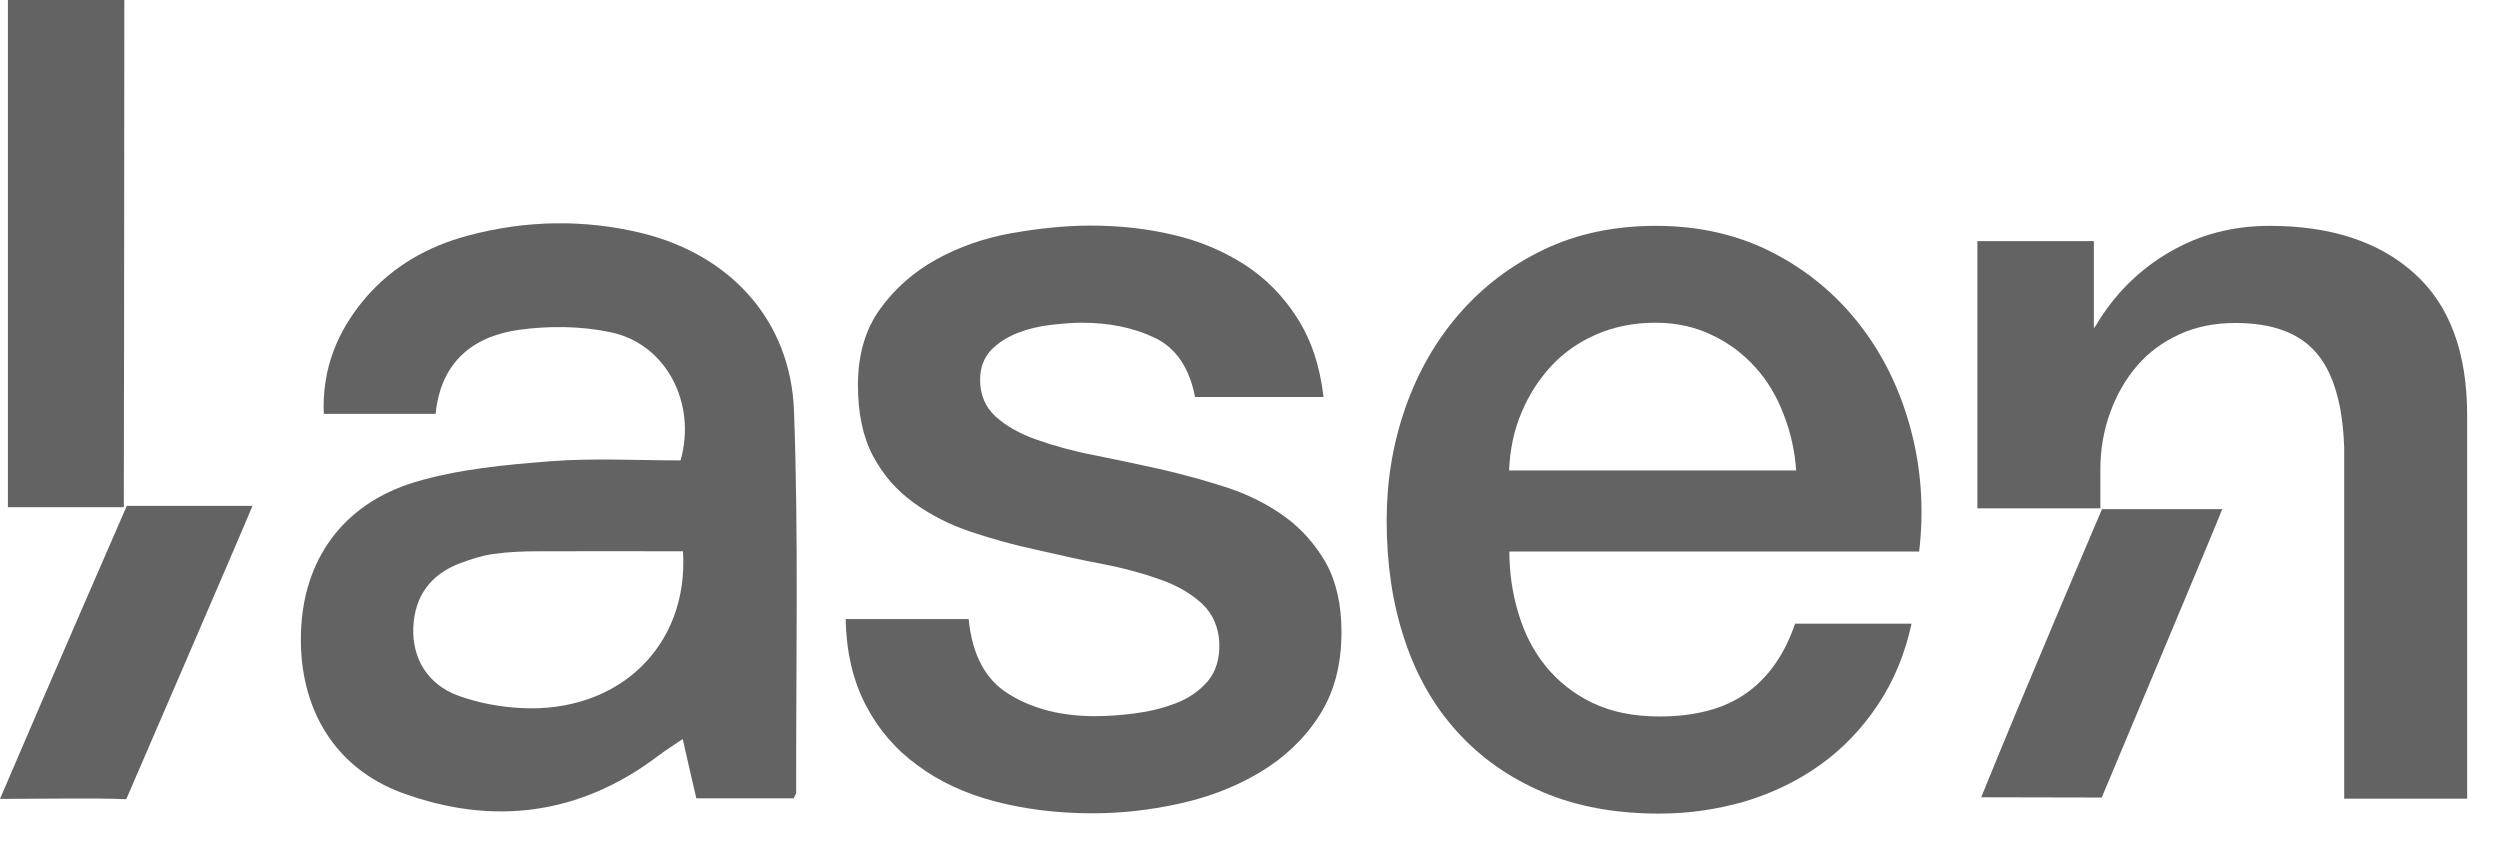
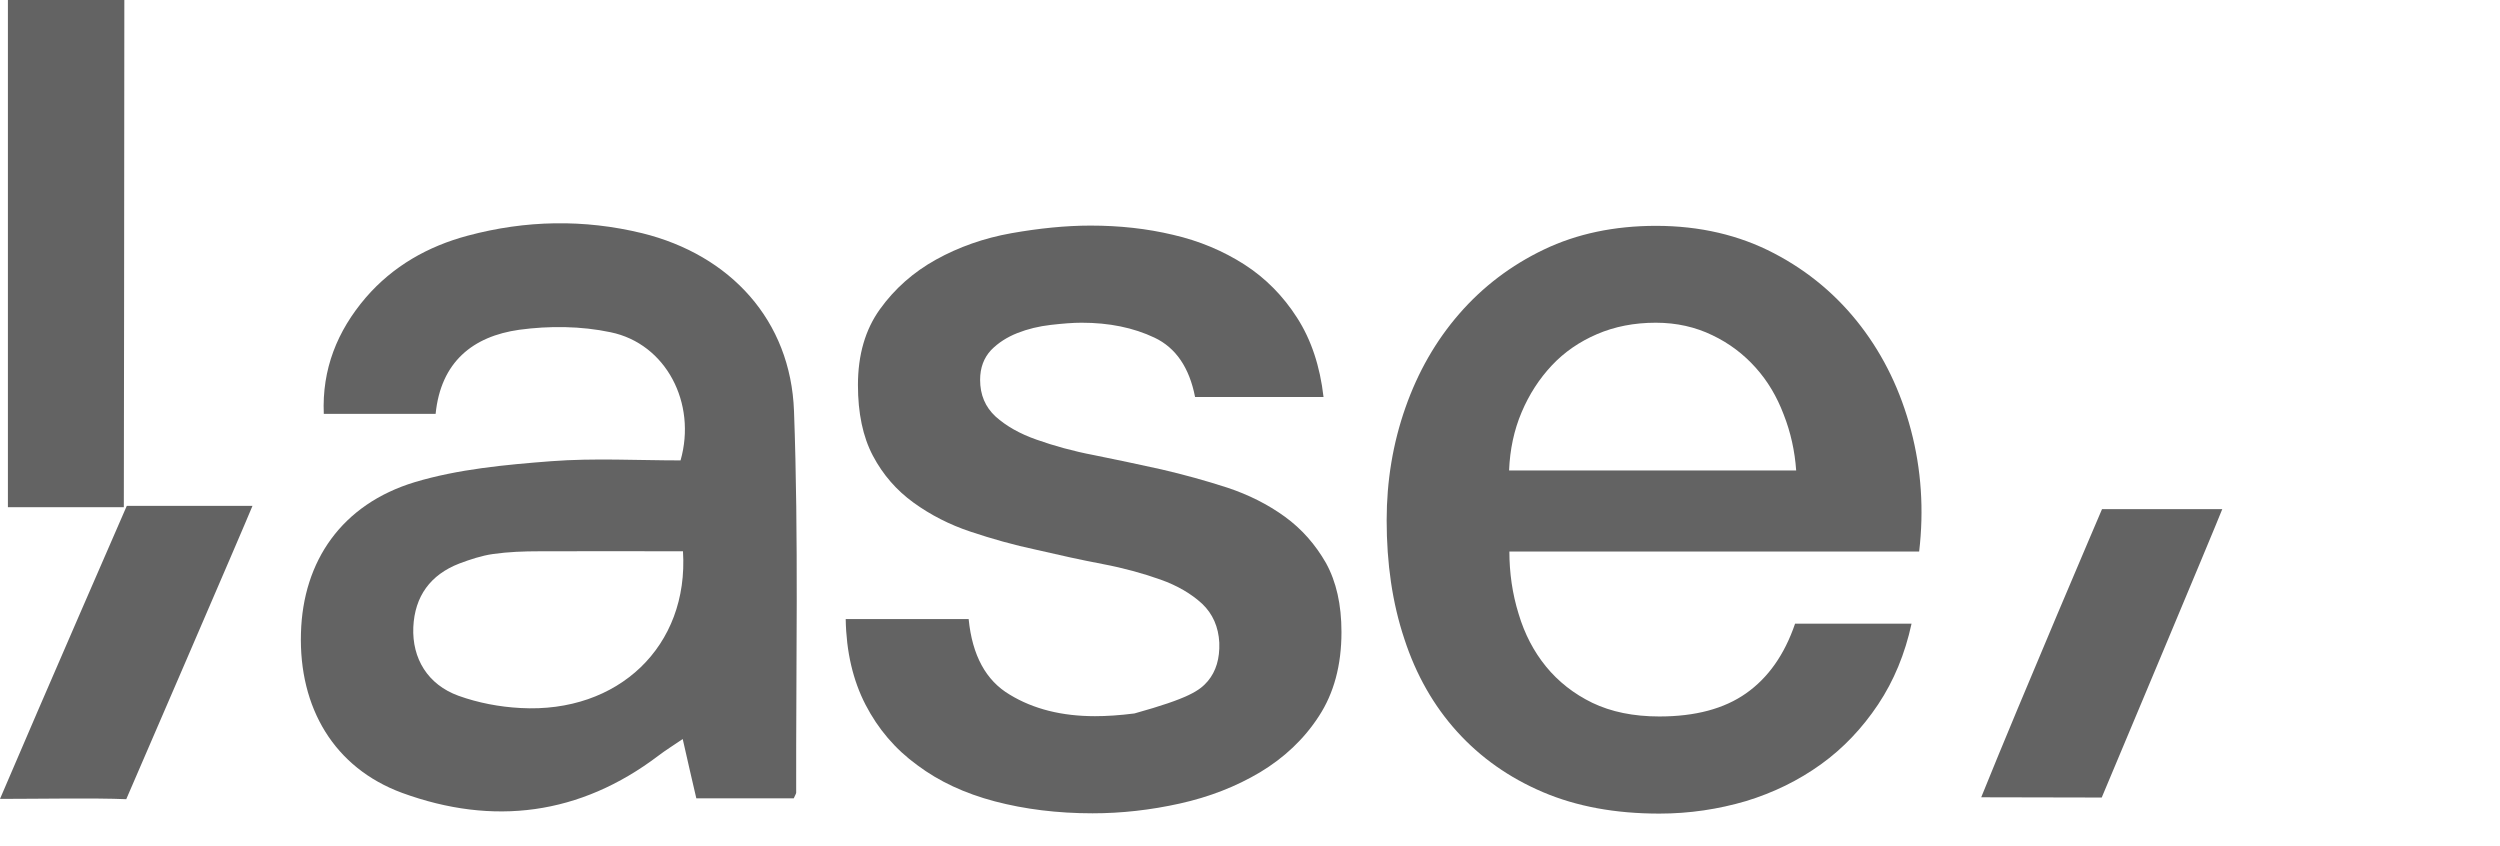
<svg xmlns="http://www.w3.org/2000/svg" width="68" height="23" viewBox="0 0 68 23" fill="none">
  <path d="M3.449 13.759C4.567 13.759 5.684 13.759 6.868 13.759C6.669 14.255 3.434 21.738 3.434 21.738C2.583 21.701 0.999 21.73 0 21.73C1.177 18.97 3.449 13.759 3.449 13.759Z" fill="#636363" />
-   <path d="M26.348 16.845C26.445 17.822 26.815 18.511 27.466 18.895C28.11 19.288 28.887 19.48 29.783 19.48C30.093 19.48 30.449 19.458 30.856 19.406C31.256 19.354 31.633 19.265 31.988 19.125C32.343 18.992 32.632 18.784 32.854 18.525C33.076 18.259 33.18 17.911 33.165 17.482C33.143 17.052 32.987 16.697 32.699 16.423C32.403 16.15 32.025 15.928 31.566 15.765C31.108 15.602 30.582 15.454 29.997 15.343C29.413 15.232 28.813 15.099 28.206 14.958C27.577 14.825 26.977 14.655 26.4 14.462C25.823 14.27 25.305 14.003 24.846 13.67C24.387 13.337 24.017 12.915 23.743 12.397C23.469 11.879 23.336 11.235 23.336 10.473C23.336 9.651 23.536 8.963 23.936 8.408C24.335 7.853 24.846 7.401 25.46 7.061C26.075 6.72 26.763 6.476 27.51 6.343C28.265 6.21 28.983 6.136 29.664 6.136C30.449 6.136 31.196 6.217 31.907 6.387C32.617 6.55 33.269 6.824 33.846 7.194C34.423 7.564 34.904 8.053 35.282 8.645C35.667 9.244 35.904 9.962 36 10.799H32.506C32.351 9.999 31.981 9.459 31.404 9.185C30.826 8.911 30.168 8.778 29.42 8.778C29.183 8.778 28.909 8.8 28.584 8.837C28.258 8.874 27.954 8.948 27.673 9.059C27.392 9.17 27.148 9.326 26.955 9.525C26.763 9.733 26.659 9.999 26.659 10.332C26.659 10.739 26.8 11.072 27.081 11.331C27.362 11.583 27.733 11.798 28.199 11.96C28.658 12.123 29.183 12.271 29.768 12.382C30.352 12.501 30.959 12.627 31.588 12.767C32.195 12.908 32.788 13.071 33.38 13.263C33.964 13.456 34.49 13.722 34.949 14.055C35.408 14.388 35.778 14.81 36.066 15.313C36.348 15.824 36.488 16.446 36.488 17.193C36.488 18.096 36.281 18.858 35.874 19.48C35.467 20.109 34.926 20.613 34.275 21.005C33.617 21.397 32.891 21.678 32.092 21.856C31.293 22.034 30.501 22.122 29.716 22.122C28.761 22.122 27.873 22.011 27.059 21.797C26.245 21.582 25.542 21.256 24.95 20.812C24.35 20.376 23.884 19.828 23.543 19.169C23.203 18.511 23.018 17.733 23.003 16.838H26.348V16.845Z" fill="#636363" />
+   <path d="M26.348 16.845C26.445 17.822 26.815 18.511 27.466 18.895C28.11 19.288 28.887 19.48 29.783 19.48C30.093 19.48 30.449 19.458 30.856 19.406C32.343 18.992 32.632 18.784 32.854 18.525C33.076 18.259 33.18 17.911 33.165 17.482C33.143 17.052 32.987 16.697 32.699 16.423C32.403 16.15 32.025 15.928 31.566 15.765C31.108 15.602 30.582 15.454 29.997 15.343C29.413 15.232 28.813 15.099 28.206 14.958C27.577 14.825 26.977 14.655 26.4 14.462C25.823 14.27 25.305 14.003 24.846 13.67C24.387 13.337 24.017 12.915 23.743 12.397C23.469 11.879 23.336 11.235 23.336 10.473C23.336 9.651 23.536 8.963 23.936 8.408C24.335 7.853 24.846 7.401 25.46 7.061C26.075 6.72 26.763 6.476 27.51 6.343C28.265 6.21 28.983 6.136 29.664 6.136C30.449 6.136 31.196 6.217 31.907 6.387C32.617 6.55 33.269 6.824 33.846 7.194C34.423 7.564 34.904 8.053 35.282 8.645C35.667 9.244 35.904 9.962 36 10.799H32.506C32.351 9.999 31.981 9.459 31.404 9.185C30.826 8.911 30.168 8.778 29.42 8.778C29.183 8.778 28.909 8.8 28.584 8.837C28.258 8.874 27.954 8.948 27.673 9.059C27.392 9.17 27.148 9.326 26.955 9.525C26.763 9.733 26.659 9.999 26.659 10.332C26.659 10.739 26.8 11.072 27.081 11.331C27.362 11.583 27.733 11.798 28.199 11.96C28.658 12.123 29.183 12.271 29.768 12.382C30.352 12.501 30.959 12.627 31.588 12.767C32.195 12.908 32.788 13.071 33.38 13.263C33.964 13.456 34.49 13.722 34.949 14.055C35.408 14.388 35.778 14.81 36.066 15.313C36.348 15.824 36.488 16.446 36.488 17.193C36.488 18.096 36.281 18.858 35.874 19.48C35.467 20.109 34.926 20.613 34.275 21.005C33.617 21.397 32.891 21.678 32.092 21.856C31.293 22.034 30.501 22.122 29.716 22.122C28.761 22.122 27.873 22.011 27.059 21.797C26.245 21.582 25.542 21.256 24.95 20.812C24.35 20.376 23.884 19.828 23.543 19.169C23.203 18.511 23.018 17.733 23.003 16.838H26.348V16.845Z" fill="#636363" />
  <path d="M41.055 14.995C41.055 15.58 41.136 16.15 41.306 16.697C41.469 17.245 41.721 17.726 42.054 18.133C42.387 18.54 42.809 18.873 43.312 19.117C43.823 19.362 44.43 19.488 45.133 19.488C46.11 19.488 46.895 19.28 47.494 18.858C48.093 18.437 48.538 17.808 48.826 16.964H51.994C51.816 17.785 51.513 18.518 51.084 19.162C50.654 19.806 50.136 20.354 49.529 20.79C48.922 21.227 48.242 21.56 47.494 21.789C46.739 22.011 45.955 22.13 45.133 22.13C43.941 22.13 42.883 21.937 41.965 21.545C41.047 21.153 40.27 20.605 39.634 19.902C38.997 19.199 38.516 18.355 38.198 17.378C37.872 16.401 37.717 15.328 37.717 14.151C37.717 13.078 37.887 12.057 38.228 11.087C38.568 10.118 39.056 9.266 39.693 8.534C40.33 7.801 41.099 7.216 41.995 6.787C42.89 6.358 43.912 6.143 45.044 6.143C46.236 6.143 47.309 6.395 48.256 6.891C49.204 7.386 49.988 8.053 50.617 8.874C51.246 9.696 51.698 10.636 51.979 11.701C52.26 12.767 52.334 13.87 52.201 15.002H41.055V14.995ZM48.856 12.797C48.819 12.271 48.708 11.761 48.515 11.272C48.33 10.784 48.079 10.362 47.753 9.999C47.427 9.636 47.042 9.34 46.576 9.118C46.117 8.896 45.607 8.778 45.037 8.778C44.452 8.778 43.919 8.882 43.438 9.089C42.957 9.296 42.55 9.577 42.209 9.94C41.869 10.303 41.595 10.724 41.388 11.213C41.181 11.701 41.07 12.227 41.047 12.797H48.856Z" fill="#636363" />
  <path d="M21.59 21.715C20.709 21.715 19.85 21.715 18.94 21.715C18.821 21.212 18.71 20.716 18.57 20.102C18.311 20.279 18.104 20.405 17.911 20.553C15.772 22.174 13.411 22.47 10.939 21.567C9.089 20.886 8.127 19.251 8.186 17.223C8.238 15.254 9.303 13.715 11.28 13.115C12.464 12.76 13.744 12.641 14.988 12.545C16.157 12.456 17.341 12.523 18.511 12.523C18.955 10.969 18.118 9.348 16.608 9.037C15.809 8.867 14.936 8.859 14.122 8.97C12.863 9.148 11.99 9.844 11.849 11.257C10.85 11.257 9.866 11.257 8.807 11.257C8.756 10.043 9.17 9.007 9.947 8.097C10.687 7.238 11.642 6.698 12.723 6.41C14.299 5.988 15.883 5.958 17.467 6.343C19.865 6.935 21.508 8.711 21.597 11.183C21.723 14.64 21.649 18.096 21.656 21.56C21.656 21.59 21.627 21.627 21.59 21.715ZM18.577 14.995C17.245 14.995 15.957 14.988 14.662 14.995C14.247 14.995 13.826 15.01 13.411 15.069C13.1 15.113 12.789 15.217 12.493 15.328C11.709 15.632 11.28 16.216 11.242 17.06C11.206 17.911 11.635 18.622 12.471 18.925C13.004 19.117 13.589 19.229 14.159 19.258C16.816 19.406 18.74 17.578 18.577 14.995Z" fill="#636363" />
  <path d="M3.368 13.796C2.324 13.796 1.31 13.796 0.215 13.796C0.215 9.17 0.215 4.574 0.215 0C1.251 0 2.272 0 3.382 0C3.382 4.589 3.368 13.796 3.368 13.796Z" fill="#636363" />
  <path d="M57.175 13.848C58.241 13.848 59.306 13.848 60.446 13.848C60.254 14.344 57.167 21.693 57.167 21.693L53.889 21.686C55.006 18.918 57.175 13.848 57.175 13.848Z" fill="#636363" />
-   <path d="M65.664 7.431C64.709 6.572 63.392 6.143 61.734 6.143C60.735 6.143 59.825 6.38 59.003 6.861C58.181 7.342 57.515 8.001 57.012 8.845L56.953 8.933V6.558H53.785V13.826H57.13V12.775C57.13 12.227 57.219 11.709 57.397 11.22C57.575 10.732 57.819 10.31 58.13 9.947C58.441 9.585 58.825 9.303 59.277 9.096C59.728 8.889 60.232 8.785 60.801 8.785C61.801 8.785 62.533 9.052 63 9.592C63.466 10.132 63.725 10.998 63.762 12.19V21.723H67.107V11.309C67.107 9.577 66.626 8.289 65.664 7.431Z" fill="#636363" />
</svg>